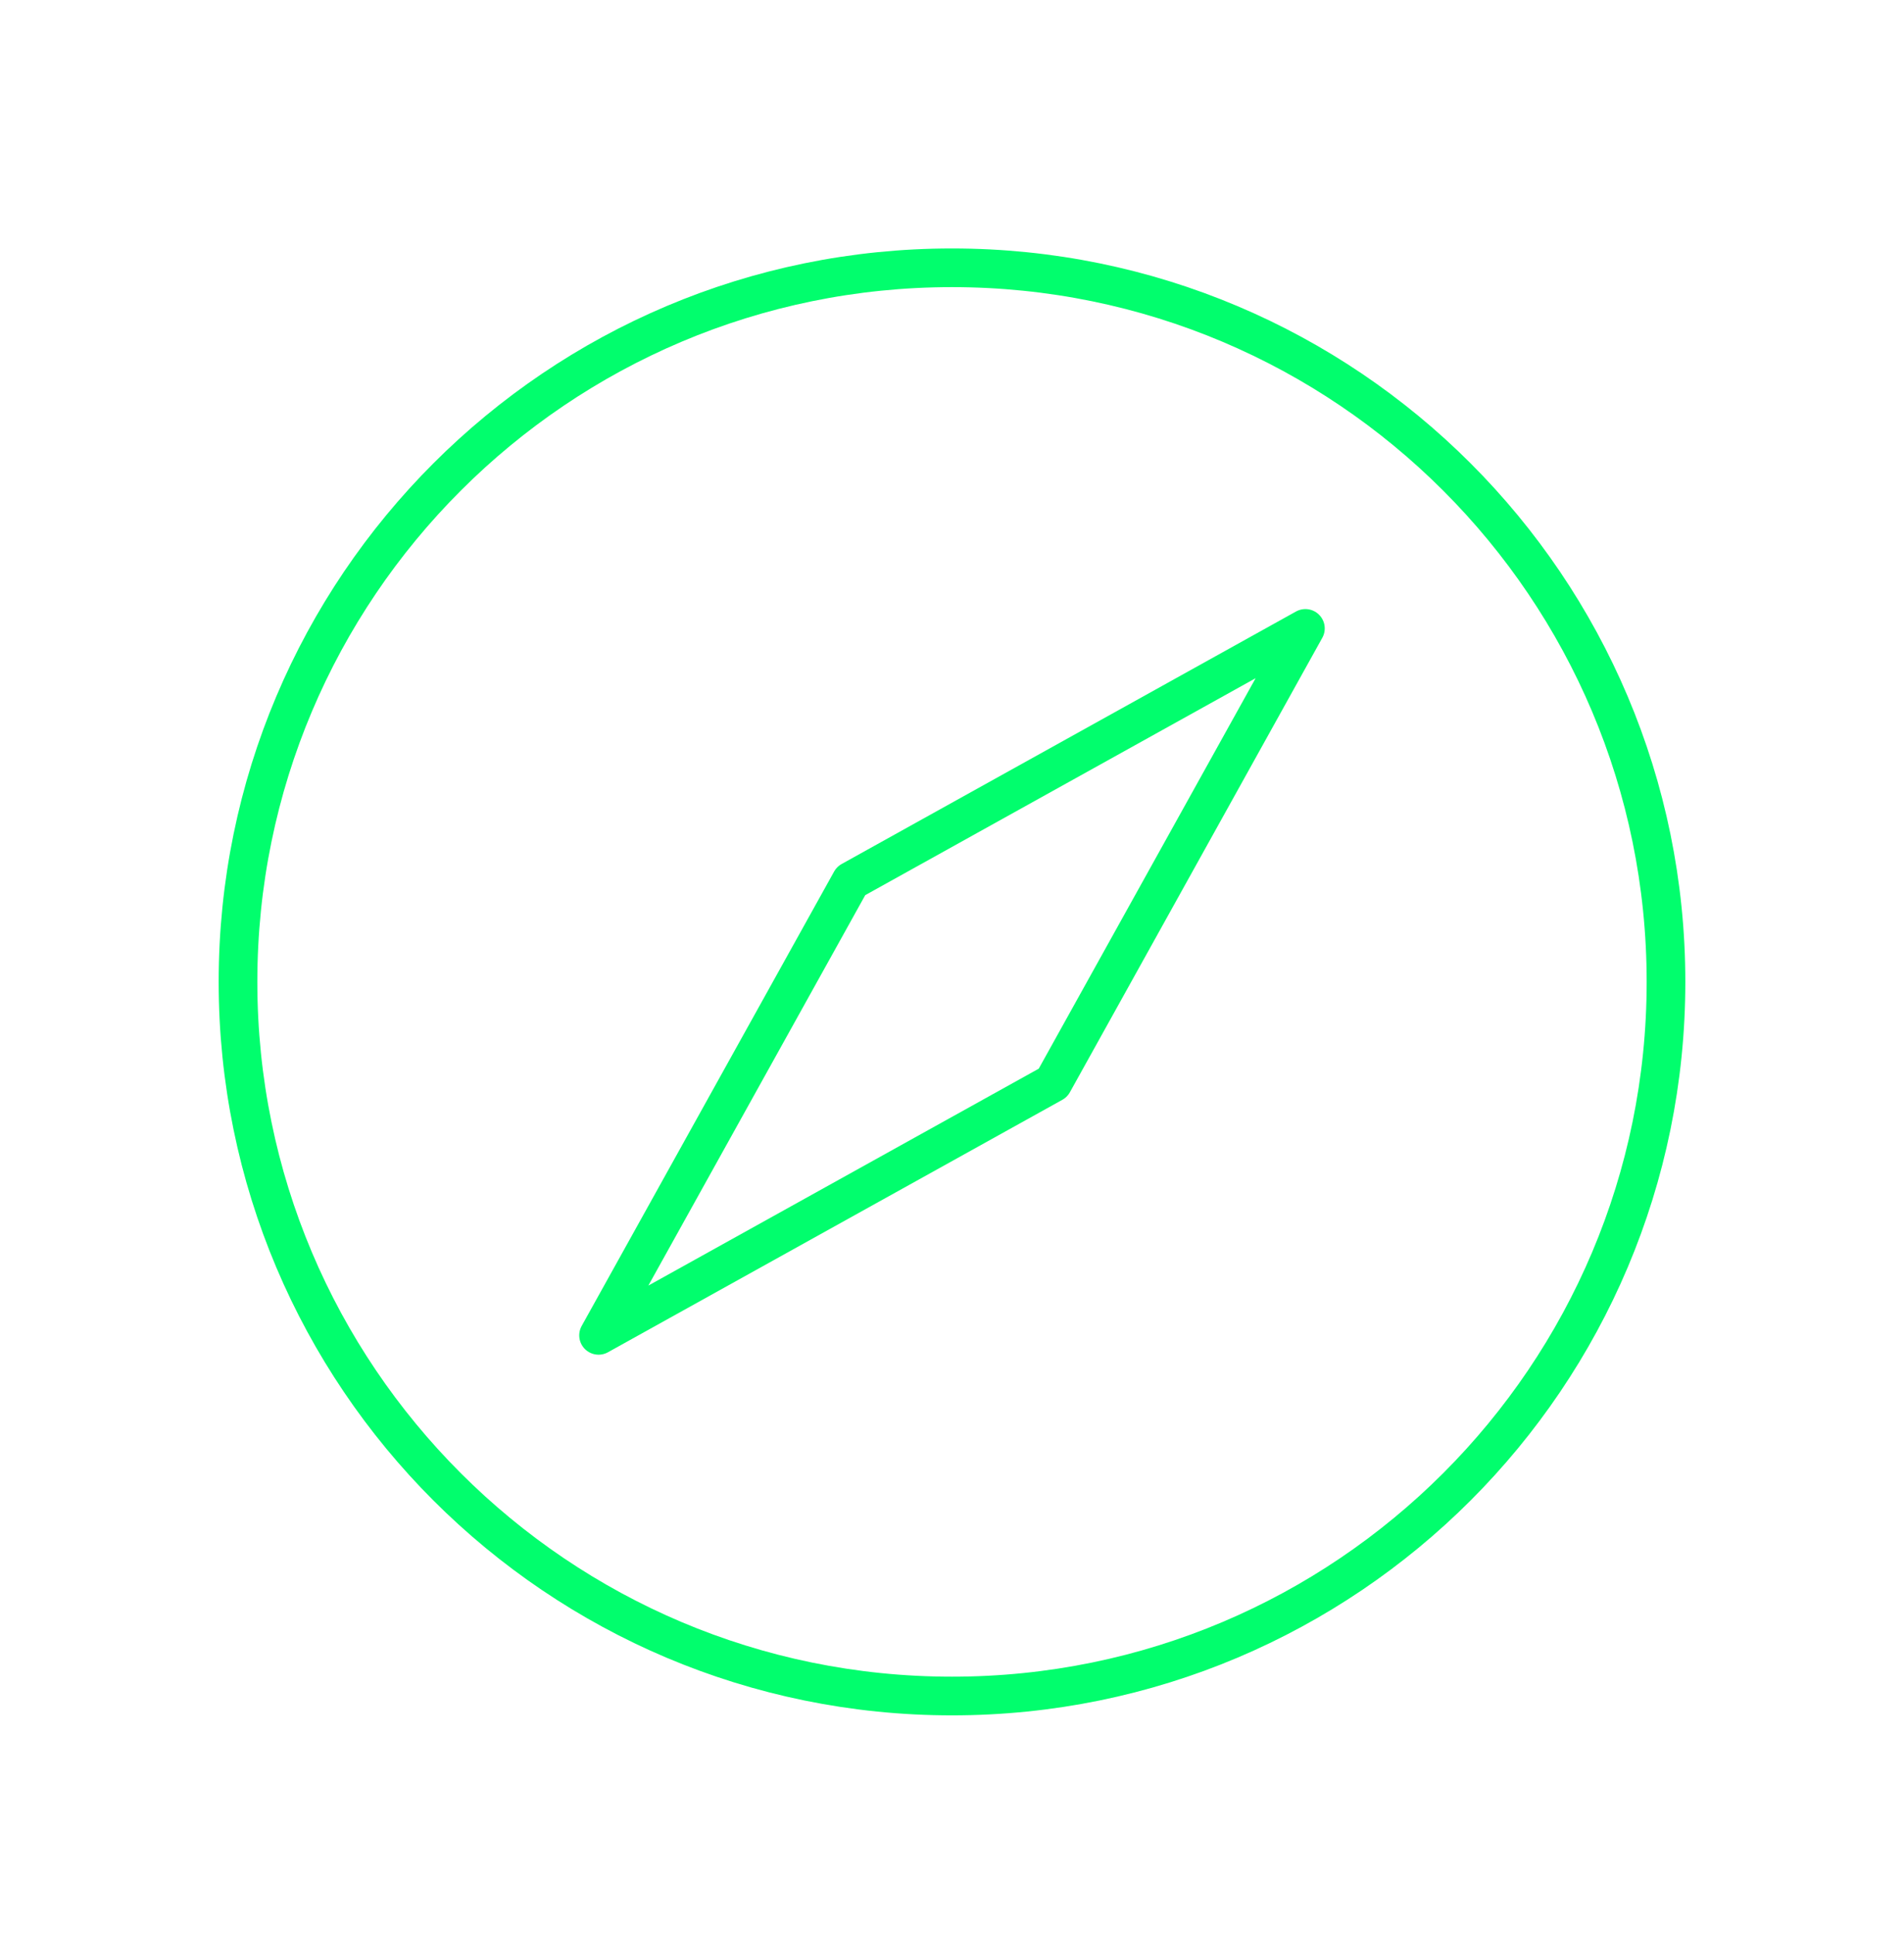
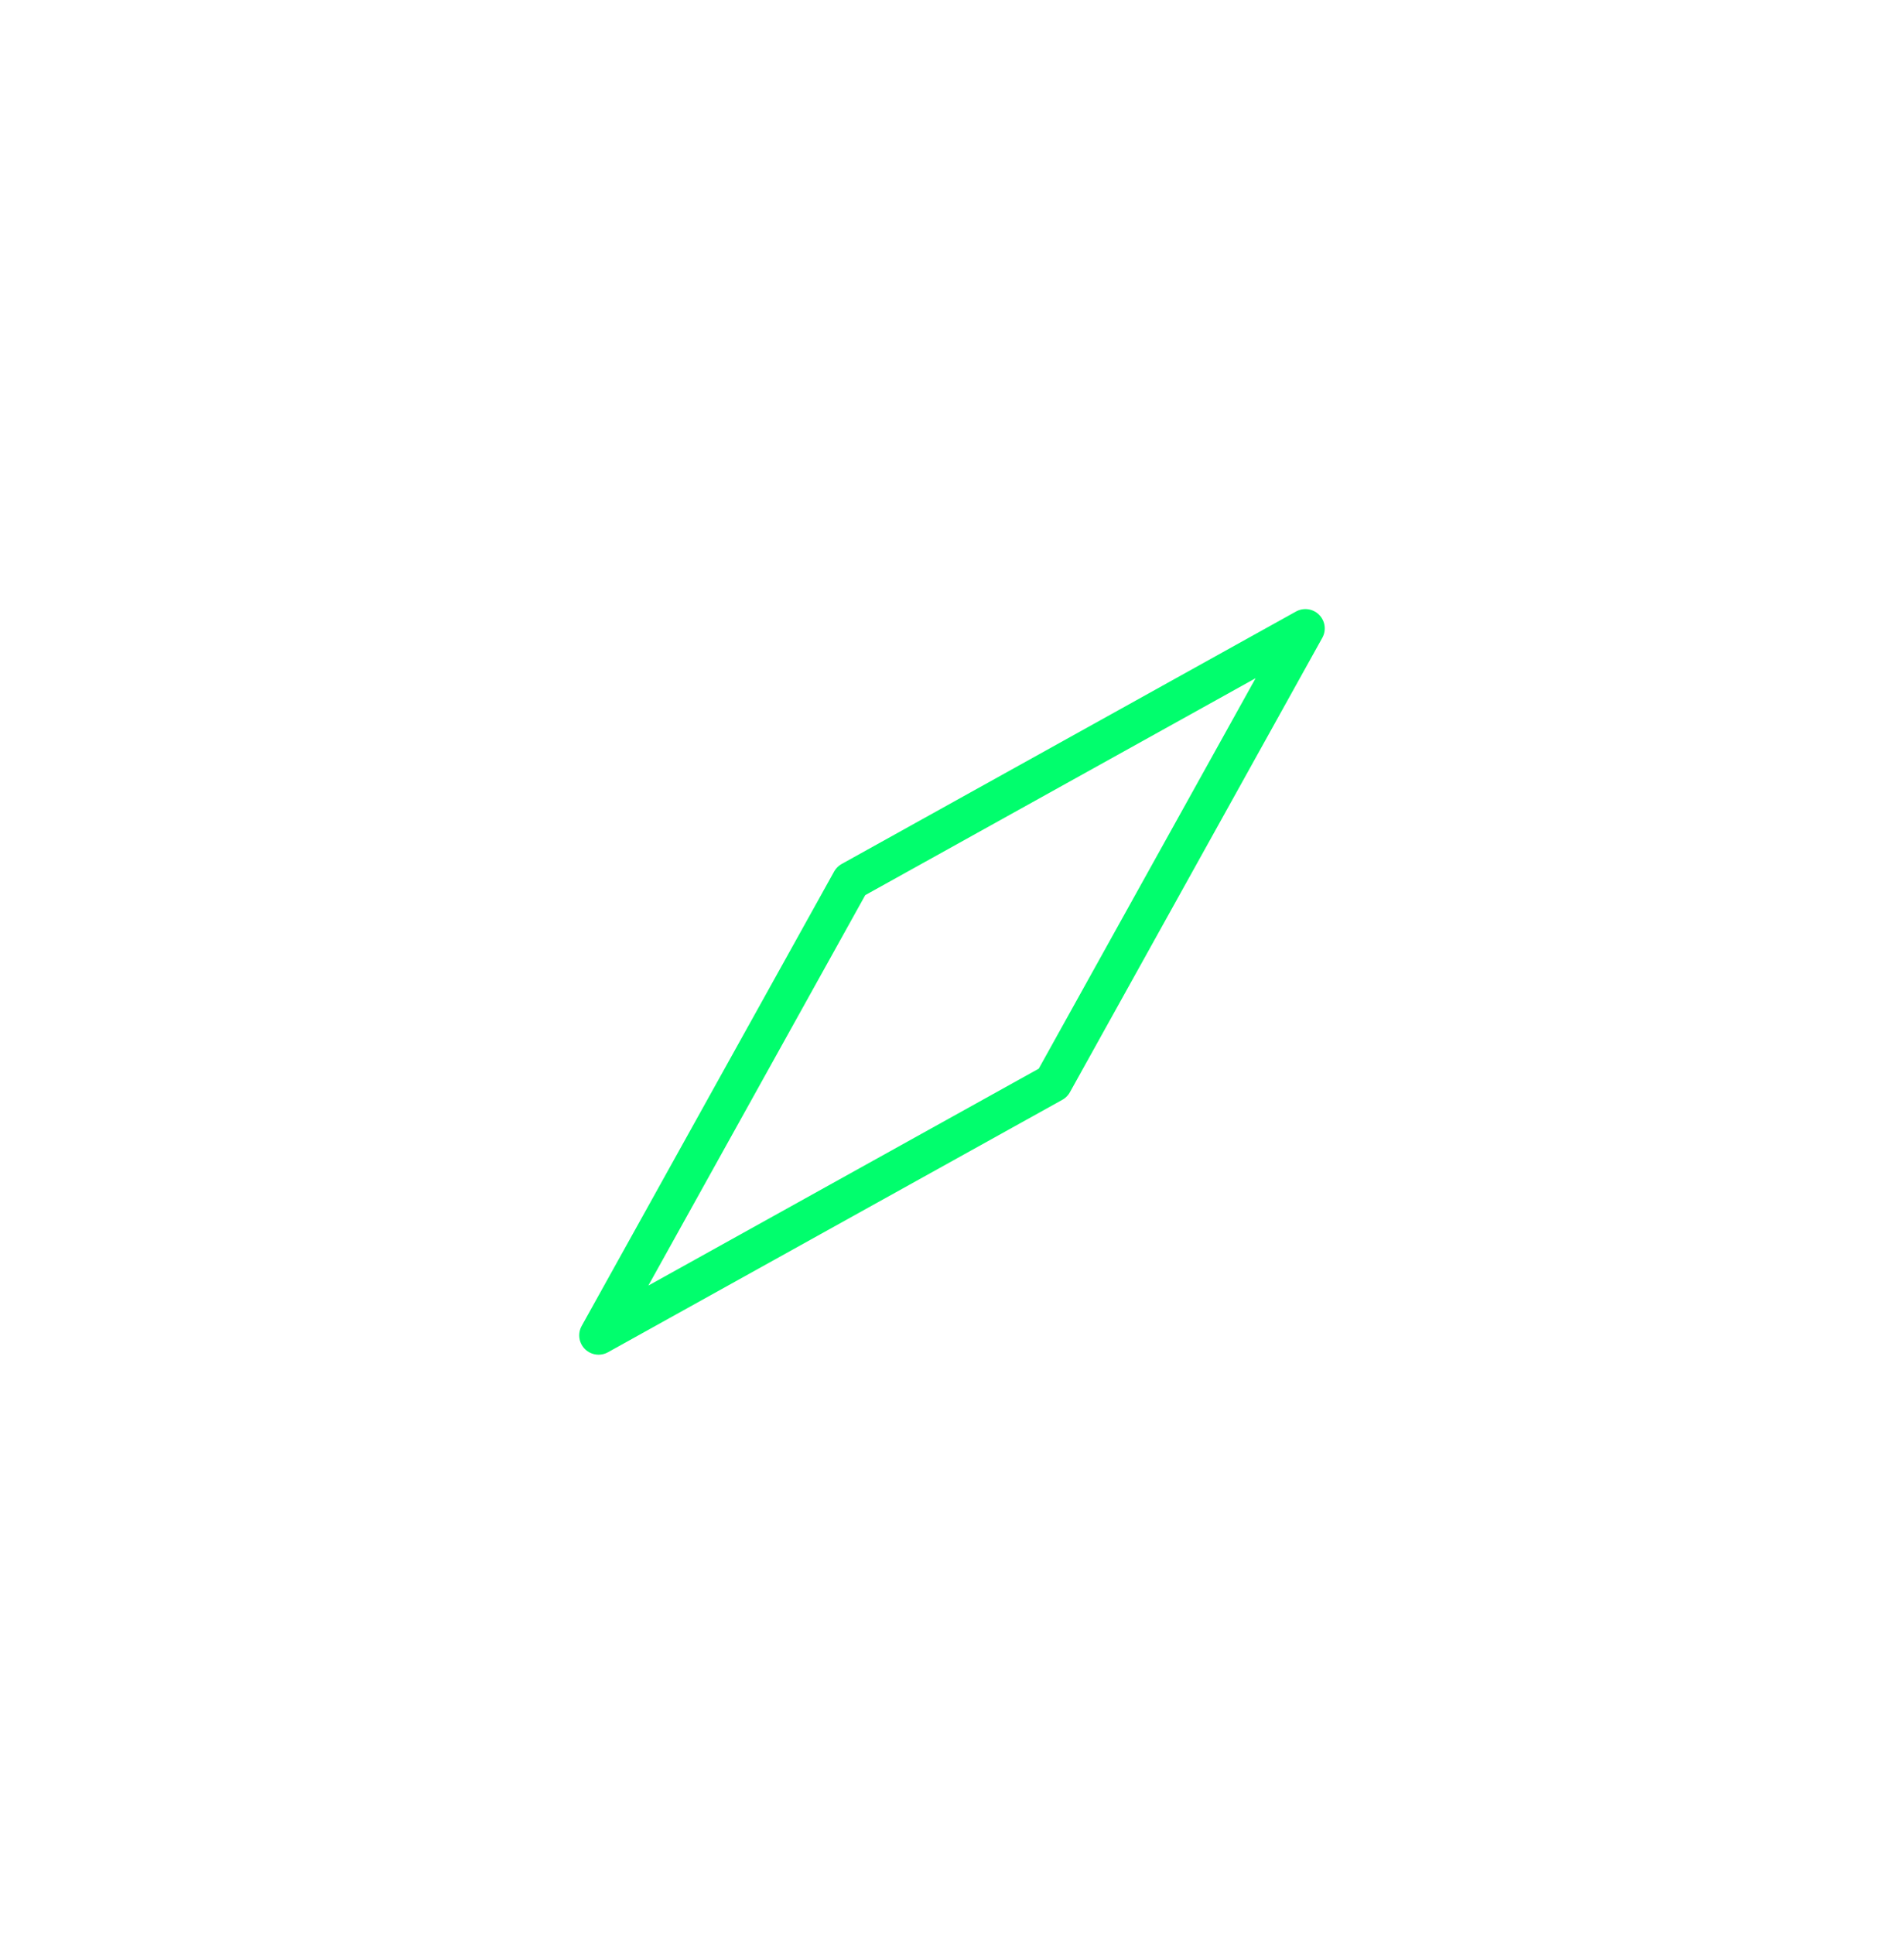
<svg xmlns="http://www.w3.org/2000/svg" width="64" height="65" viewBox="0 0 64 65" fill="none">
  <g id="Frame 15">
    <g id="ð¦ icon &quot;compass&quot;">
-       <path id="Vector" d="M28.606 29.606L43.879 21.12L35.394 36.394L20.12 44.879L28.606 29.606Z" stroke="#01FE6D" stroke-width="1.3" stroke-linecap="round" stroke-linejoin="round" />
-       <path id="Vector_2" d="M32 57C45.255 57 56 46.255 56 33C56 19.745 45.255 9 32 9C18.745 9 8 19.745 8 33C8 46.255 18.745 57 32 57Z" stroke="#01FE6D" stroke-width="1.3" stroke-linecap="round" stroke-linejoin="round" />
+       <path id="Vector" d="M28.606 29.606L43.879 21.12L35.394 36.394L20.12 44.879L28.606 29.606" stroke="#01FE6D" stroke-width="1.3" stroke-linecap="round" stroke-linejoin="round" />
    </g>
  </g>
</svg>